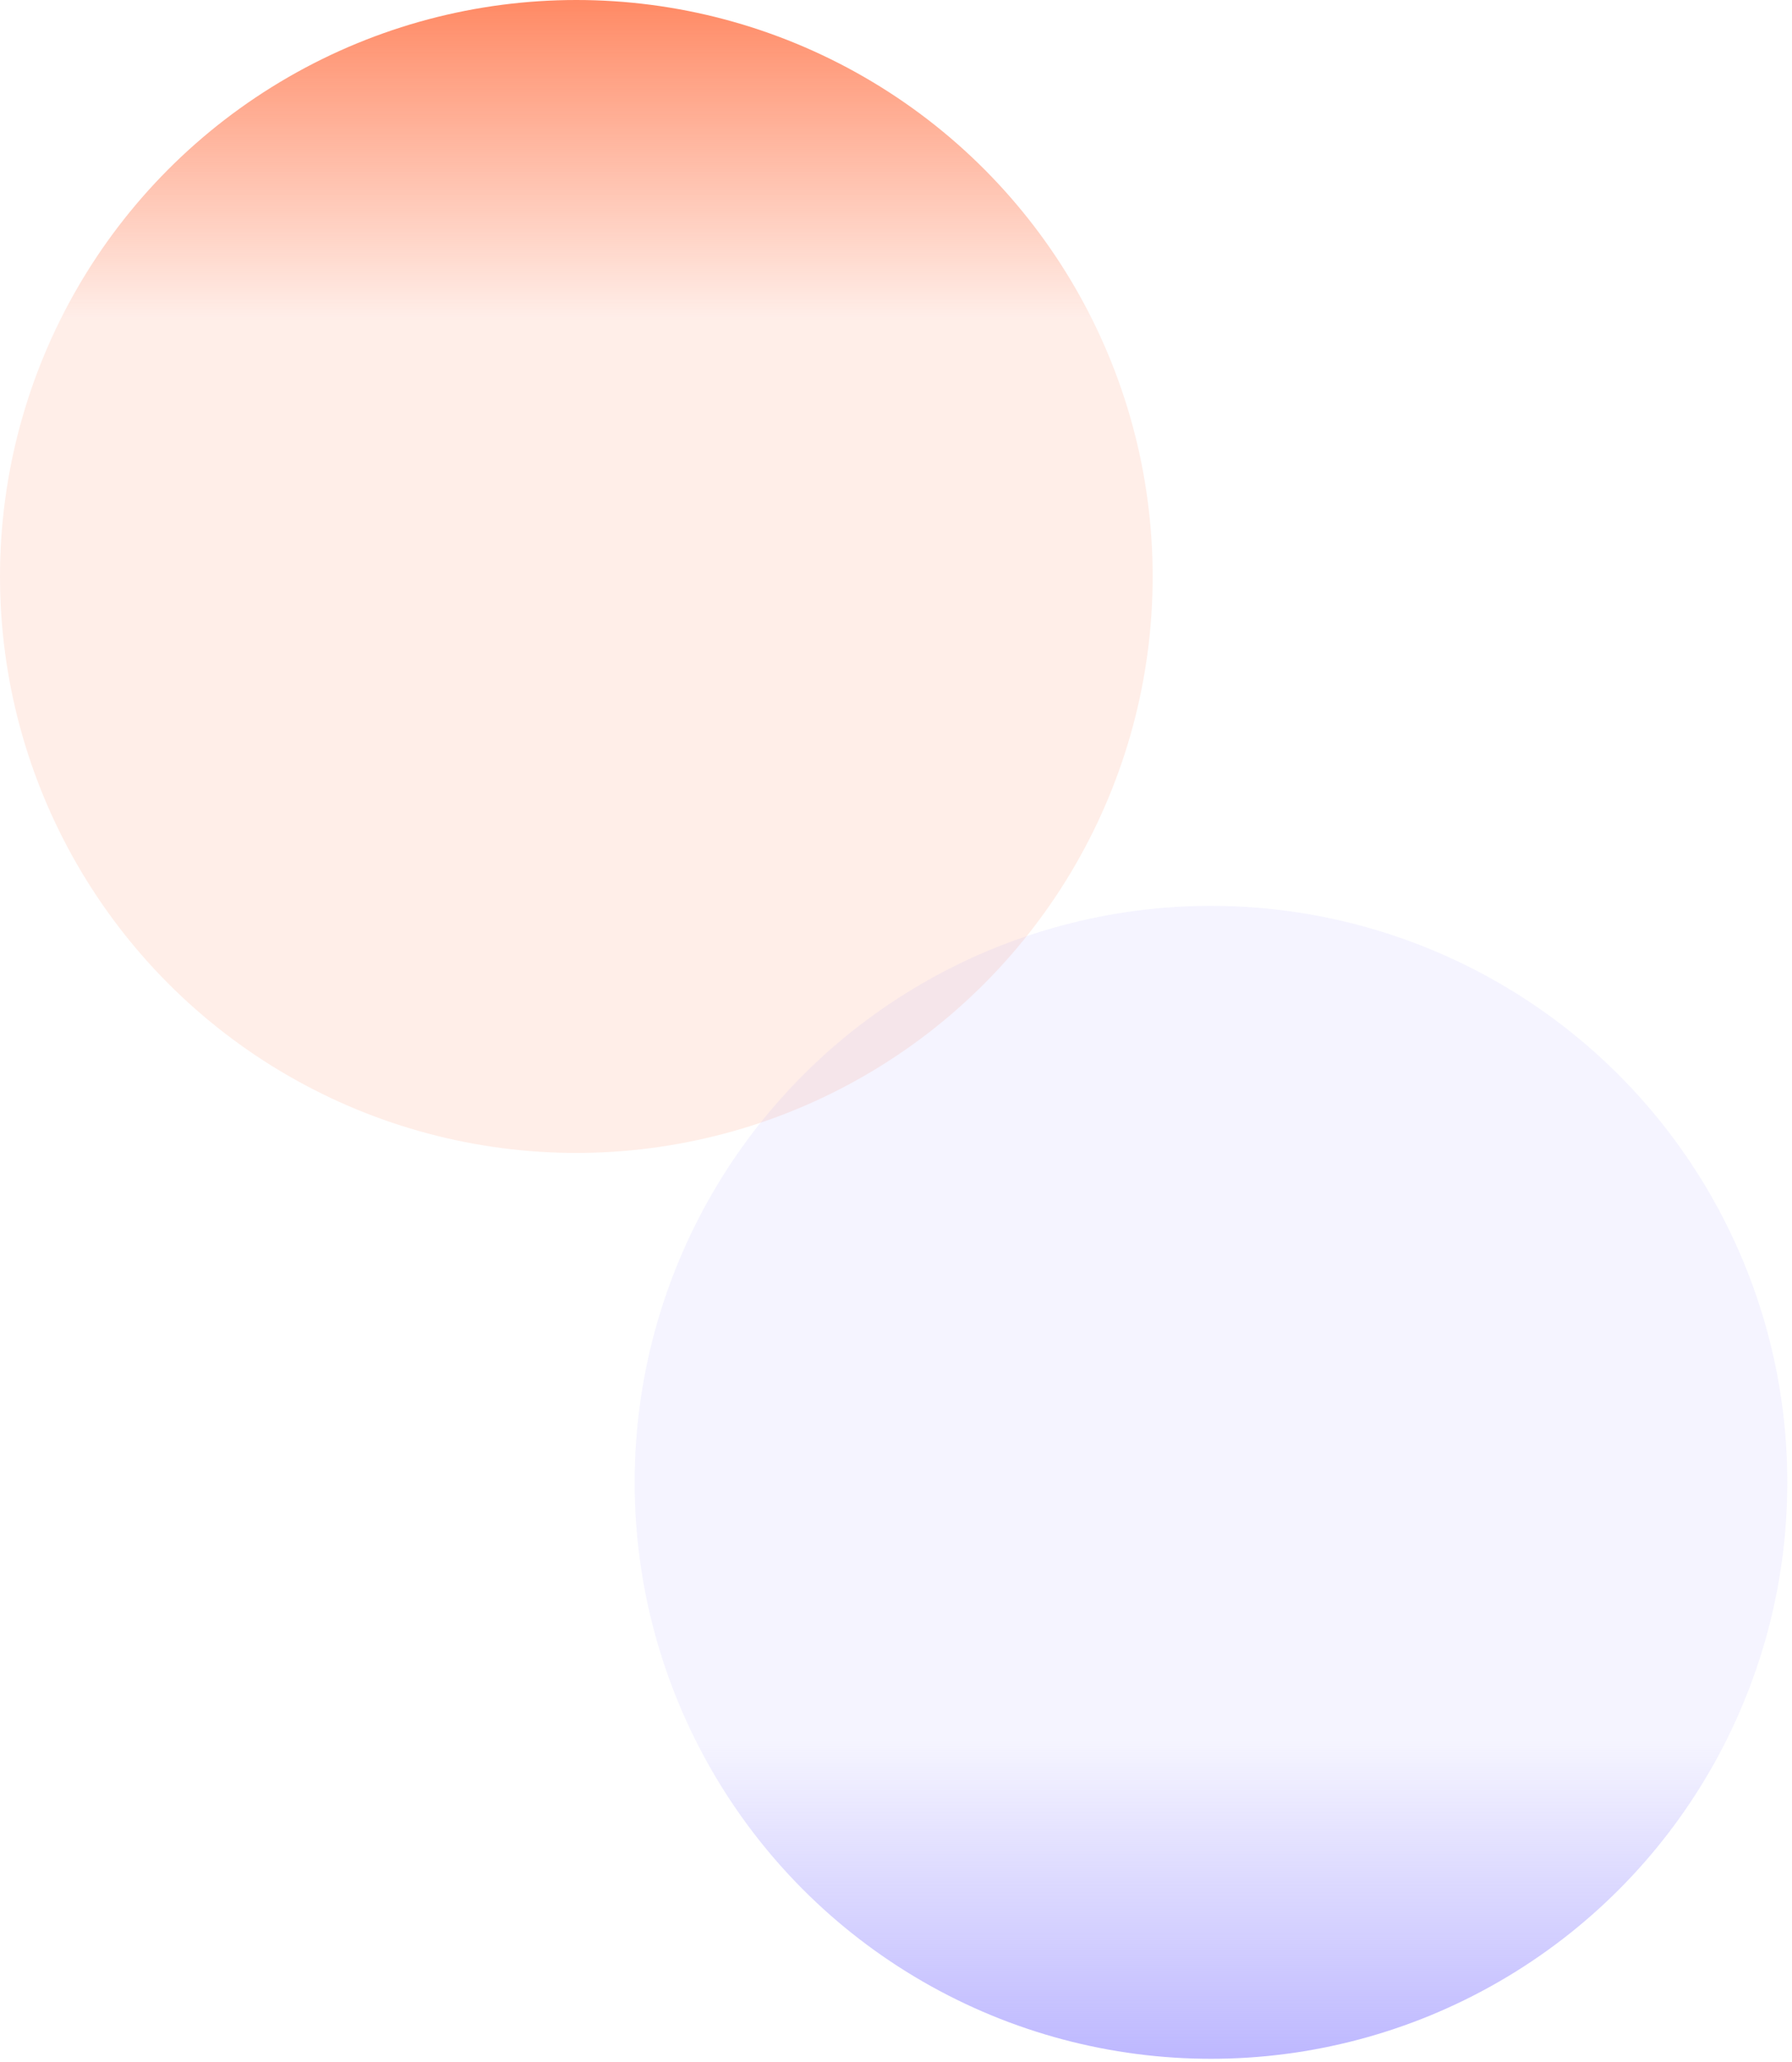
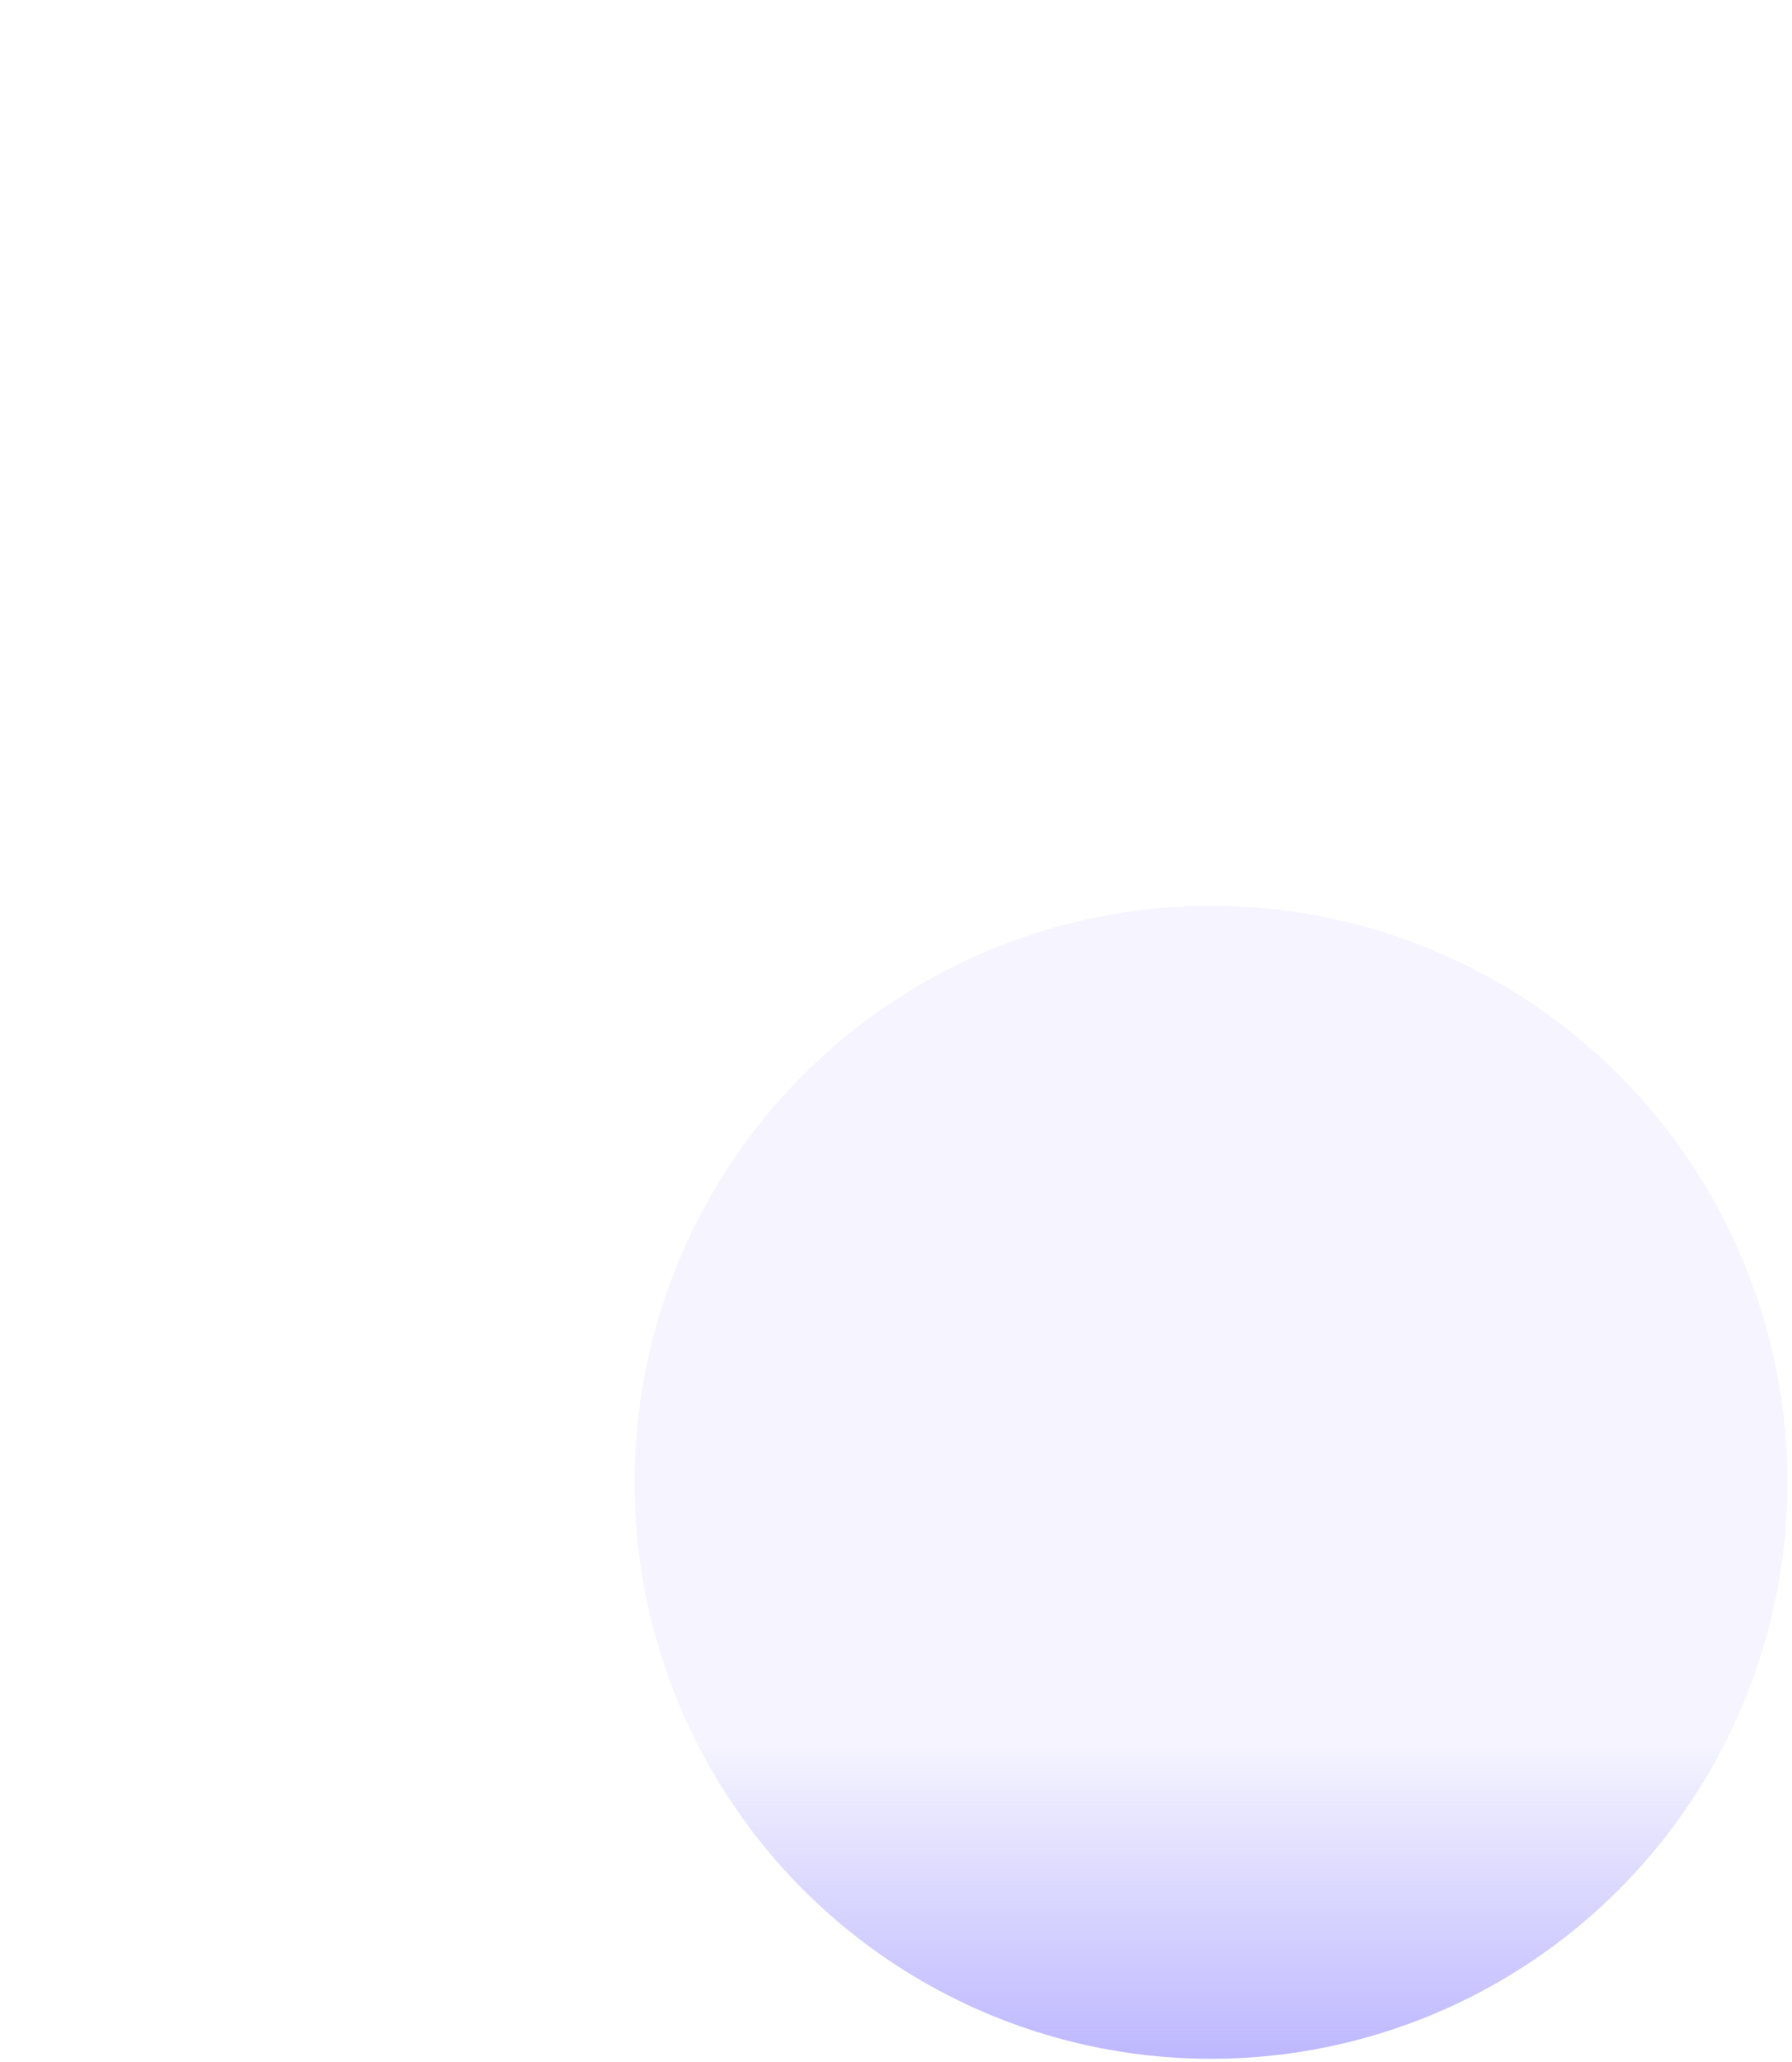
<svg xmlns="http://www.w3.org/2000/svg" width="246" height="283" viewBox="0 0 246 283" fill="none">
-   <circle cx="79.117" cy="79.117" r="79.117" fill="url(#paint0_linear_252_4735)" />
  <circle cx="79.117" cy="79.117" r="79.117" transform="matrix(1 0 0 -1 87.123 282.559)" fill="url(#paint1_linear_252_4735)" />
  <defs>
    <linearGradient id="paint0_linear_252_4735" x1="79.117" y1="0" x2="79.117" y2="43.797" gradientUnits="userSpaceOnUse">
      <stop stop-color="#FF5722" stop-opacity="0.7" />
      <stop offset="1" stop-color="#FF5722" stop-opacity="0.1" />
    </linearGradient>
    <linearGradient id="paint1_linear_252_4735" x1="79.117" y1="0" x2="79.117" y2="43.797" gradientUnits="userSpaceOnUse">
      <stop stop-color="#A199FF" stop-opacity="0.7" />
      <stop offset="1" stop-color="#A199FF" stop-opacity="0.1" />
    </linearGradient>
  </defs>
</svg>